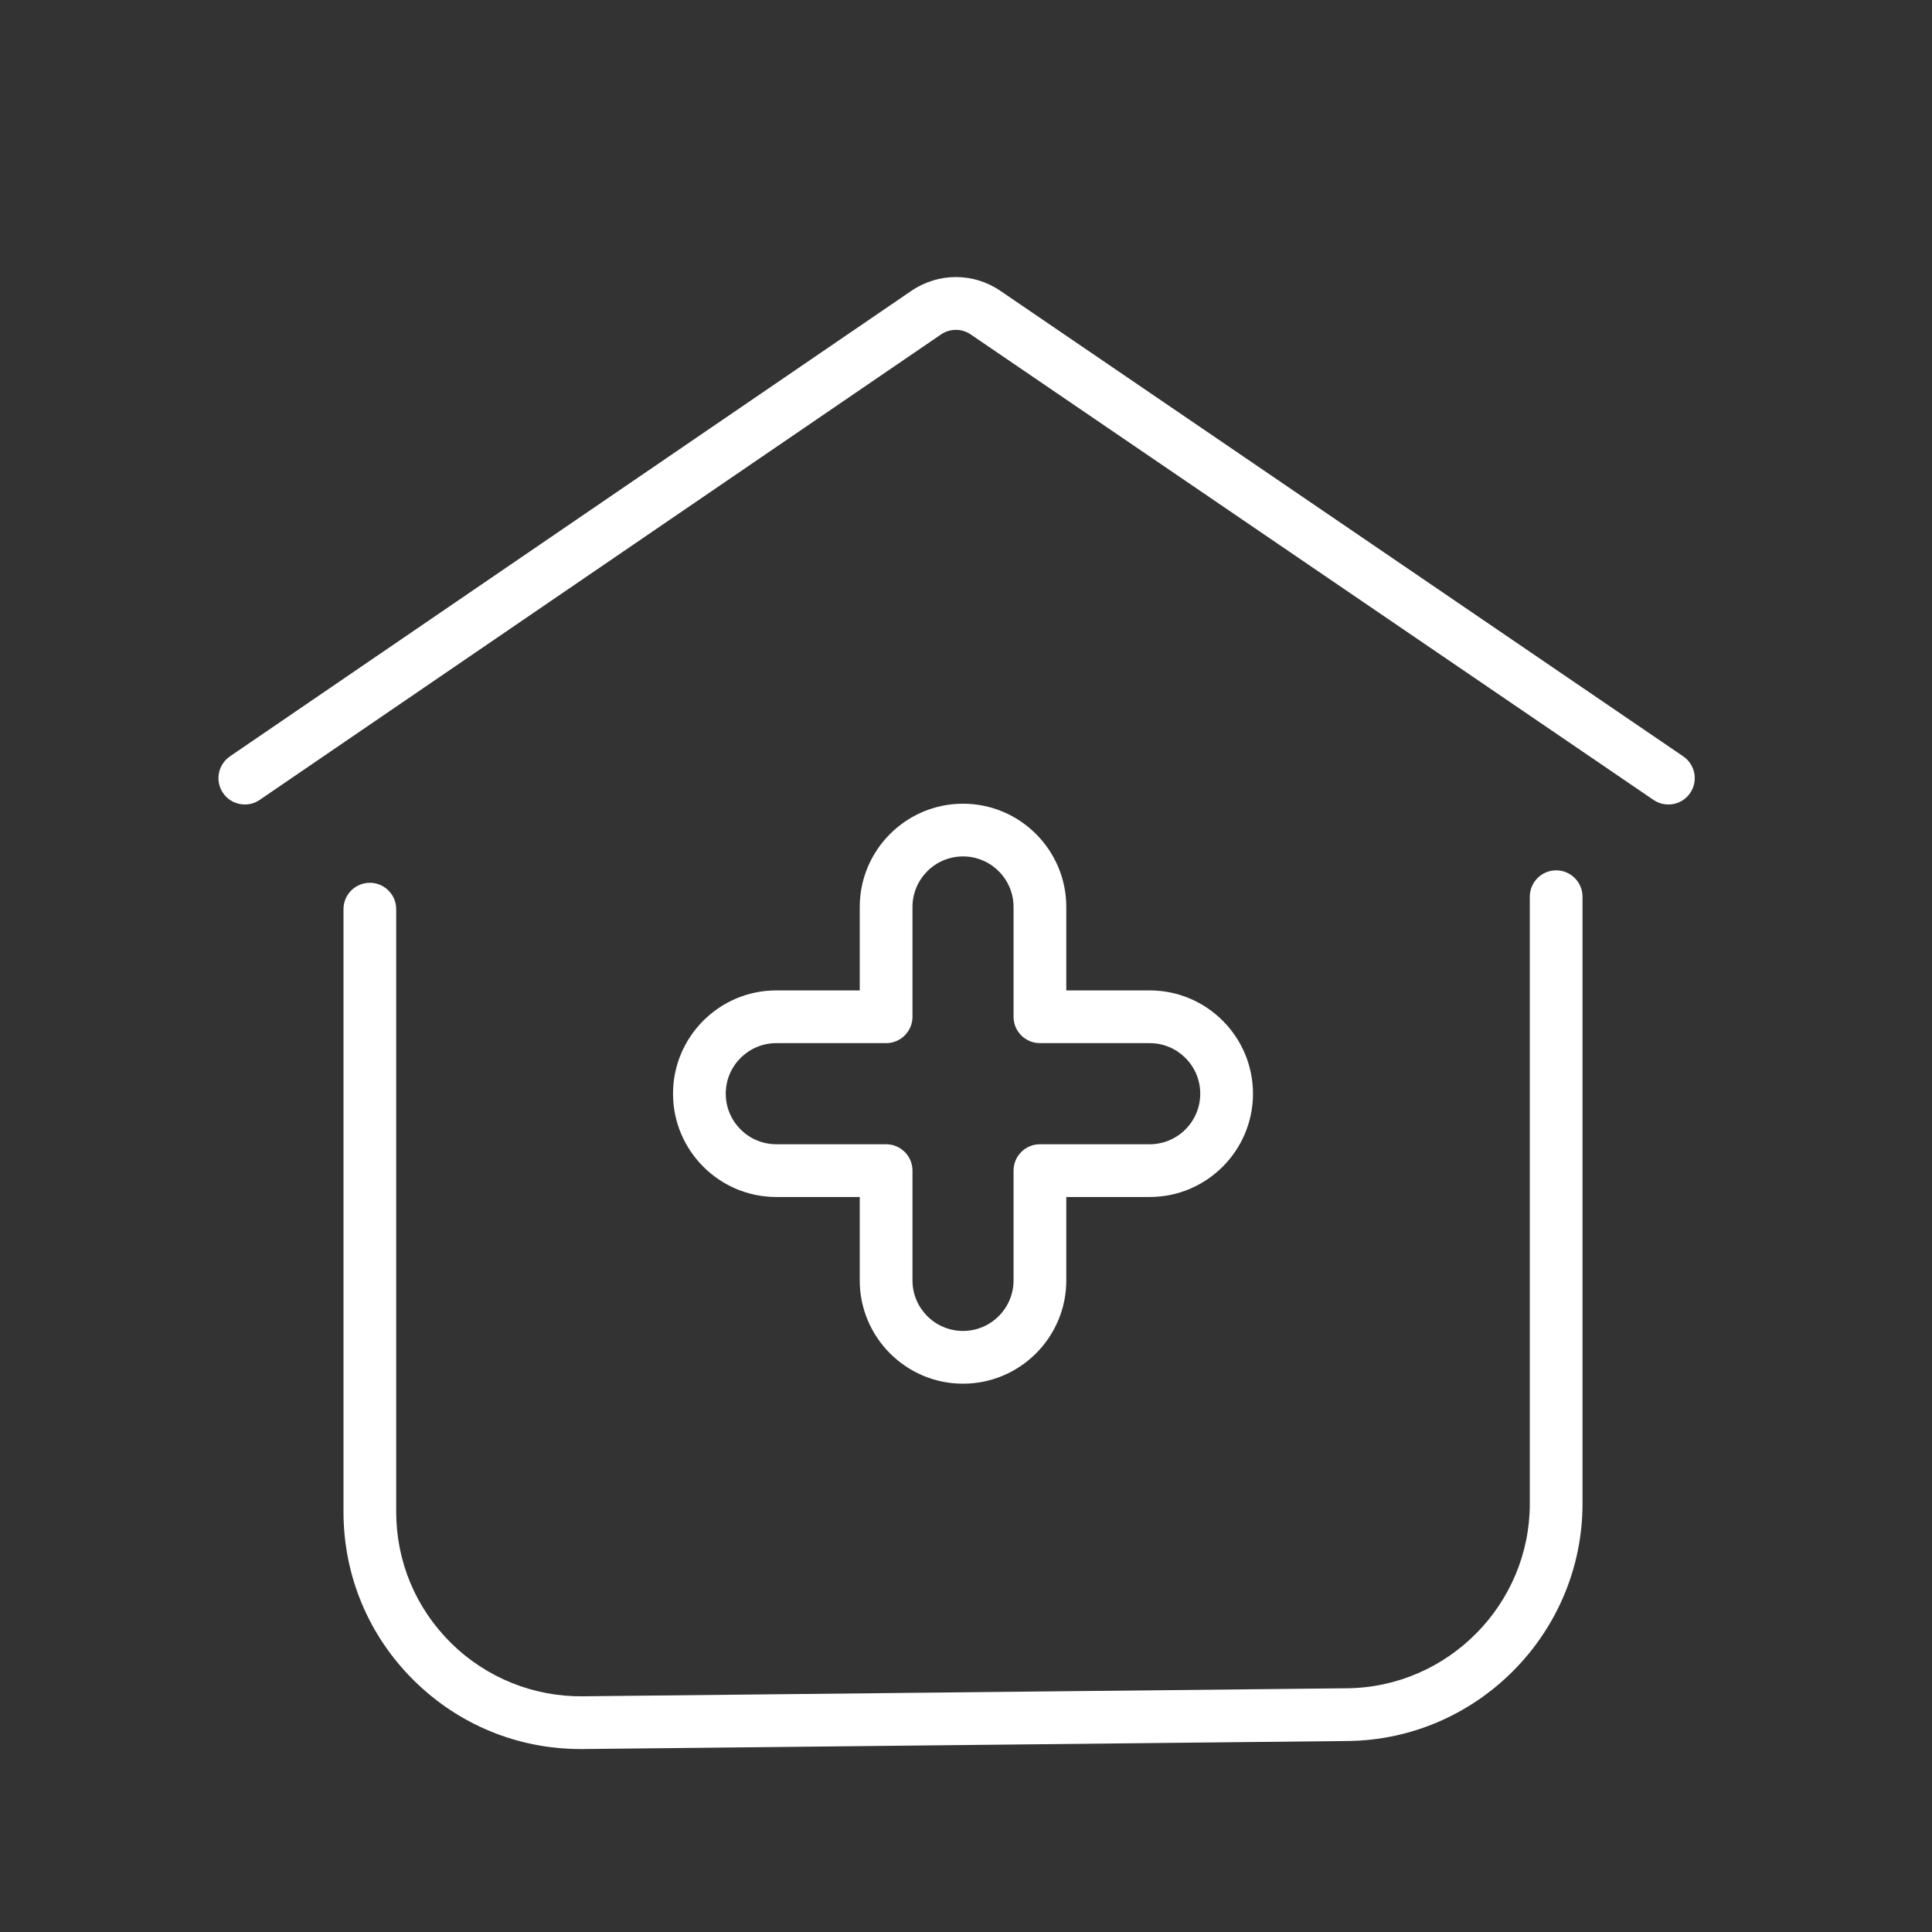
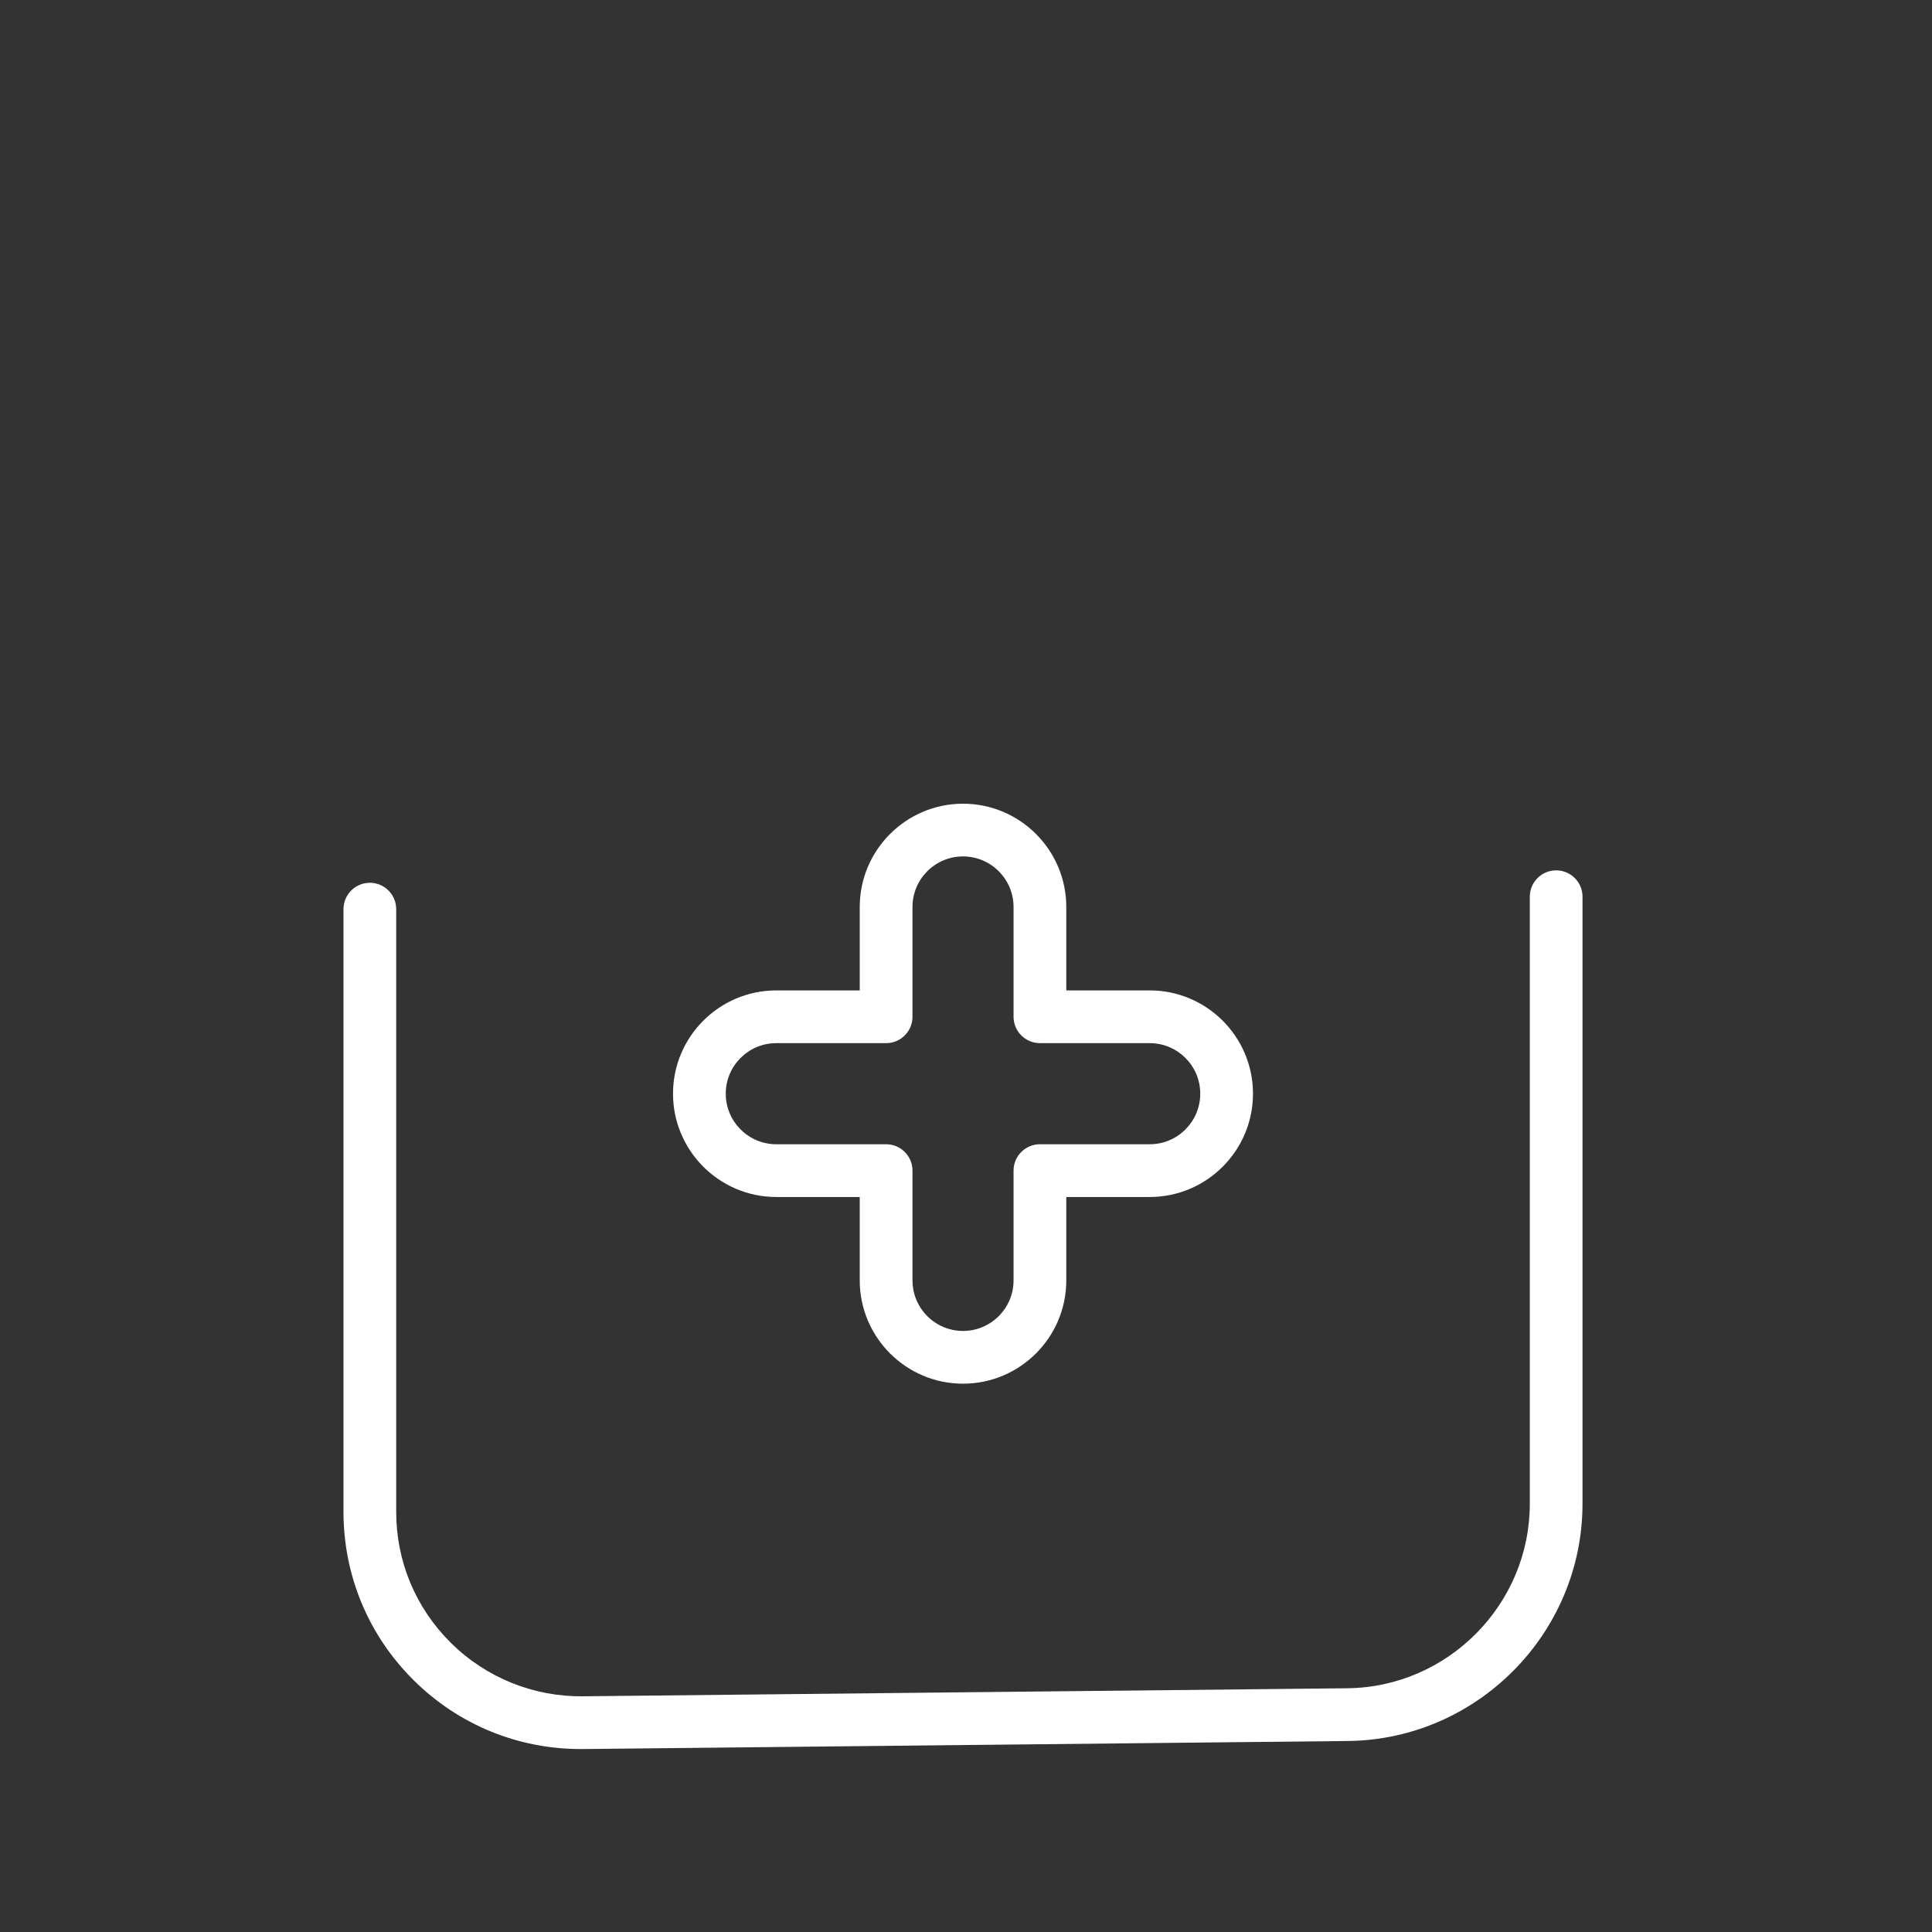
<svg xmlns="http://www.w3.org/2000/svg" width="57" height="57" viewBox="0 0 57 57" fill="none">
  <rect x="0" y="0" width="57" height="57" fill="#333333" stroke="none" />
  <path fill-rule="evenodd" clip-rule="evenodd" d="M25.365 26.759C25.365 25.079 26.732 23.712 28.412 23.712C30.092 23.712 31.459 25.079 31.459 26.759V29.22H33.92C35.6 29.22 36.967 30.587 36.967 32.267C36.967 33.947 35.6 35.315 33.92 35.315H31.459V37.776C31.459 39.456 30.092 40.823 28.412 40.823C26.732 40.823 25.365 39.456 25.365 37.776V35.315H22.903C21.223 35.315 19.856 33.947 19.856 32.267C19.856 30.587 21.223 29.22 22.903 29.22H25.365V26.759ZM35.411 32.267C35.411 31.444 34.743 30.776 33.92 30.776H30.681C30.252 30.776 29.903 30.428 29.903 29.998V26.759C29.903 25.936 29.234 25.267 28.412 25.267C27.589 25.267 26.921 25.936 26.921 26.759V29.998C26.921 30.428 26.572 30.776 26.143 30.776H22.903C22.081 30.776 21.412 31.444 21.412 32.267C21.412 33.09 22.081 33.759 22.903 33.759H26.143C26.572 33.759 26.921 34.107 26.921 34.537V37.776C26.921 38.598 27.589 39.267 28.412 39.267C29.234 39.267 29.903 38.598 29.903 37.776V34.537C29.903 34.107 30.252 33.759 30.681 33.759H33.92C34.743 33.759 35.411 33.09 35.411 32.267Z" fill="white" />
  <path d="M45.912 25.678C45.482 25.678 45.134 26.026 45.134 26.456V44.365C45.134 47.337 42.717 49.778 39.747 49.809L17.191 50.046C15.749 50.061 14.346 49.502 13.305 48.472C12.263 47.441 11.689 46.067 11.689 44.602V26.823C11.689 26.393 11.341 26.045 10.912 26.045C10.482 26.045 10.134 26.393 10.134 26.823V44.602C10.134 46.485 10.871 48.252 12.21 49.578C13.531 50.884 15.277 51.602 17.131 51.602H17.207L39.763 51.365C43.582 51.325 46.689 48.185 46.689 44.365V26.456C46.689 26.026 46.341 25.678 45.912 25.678Z" fill="white" />
-   <path d="M49.661 22.315L29.516 8.582C28.717 8.037 27.684 8.038 26.885 8.583L6.784 22.315C6.43 22.558 6.338 23.043 6.581 23.397C6.731 23.617 6.975 23.735 7.223 23.735C7.375 23.735 7.527 23.692 7.661 23.6L27.763 9.867C28.029 9.687 28.374 9.686 28.639 9.867L48.784 23.6C49.14 23.841 49.623 23.752 49.865 23.396C50.107 23.042 50.016 22.557 49.661 22.315Z" fill="white" />
</svg>